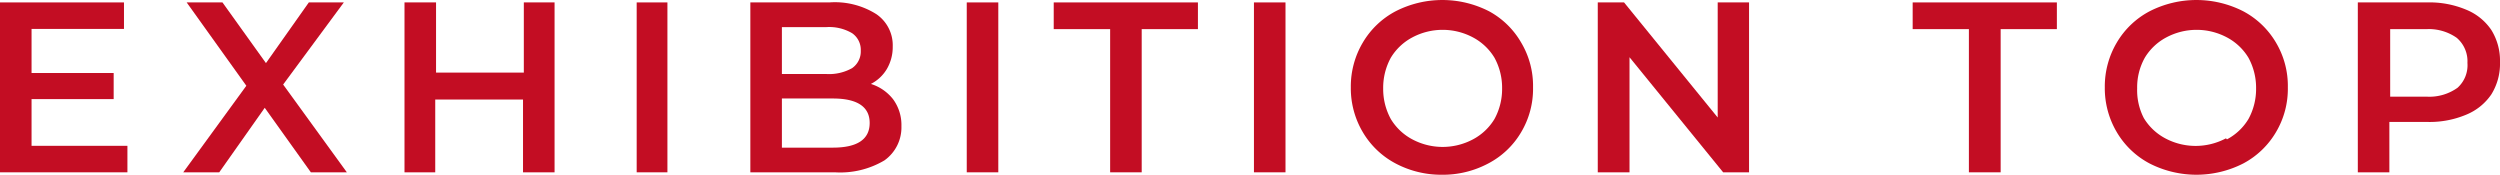
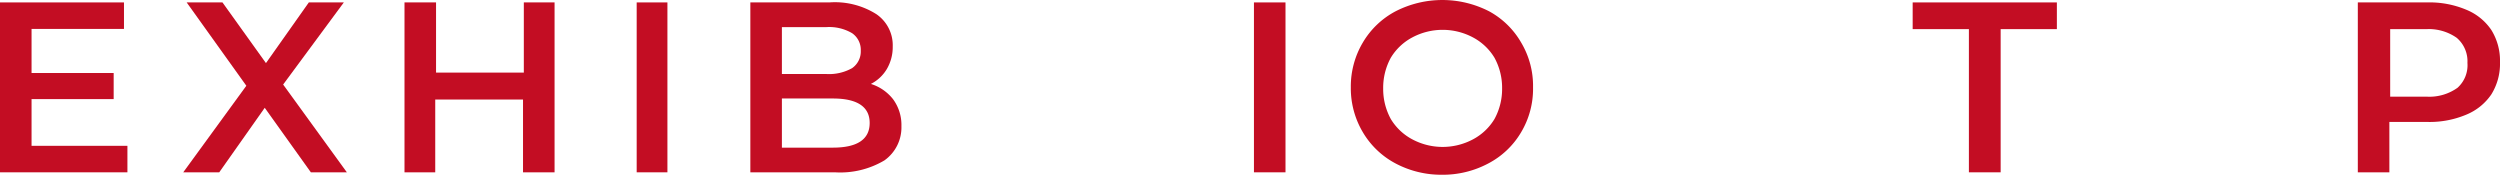
<svg xmlns="http://www.w3.org/2000/svg" width="123.61" height="8.64" viewBox="0 0 123.61 8.64">
  <g id="レイヤー_2" data-name="レイヤー 2">
    <g id="layout">
      <path d="M6.3,7.21V8.52H0V.12H6.13V1.43H1.56V3.61H5.62V4.9H1.56V7.21Z" style="fill:#c30d23" />
      <path d="M15.37,8.52,13.09,5.33,10.84,8.52H9.06l3.12-4.28L9.23.12H11l2.15,3,2.12-3H17L14,4.18l3.15,4.34Z" style="fill:#c30d23" />
      <path d="M27.42.12v8.4H25.86V4.92H21.52v3.6H20V.12h1.56V3.59h4.34V.12Z" style="fill:#c30d23" />
      <path d="M31.48.12H33v8.4H31.48Z" style="fill:#c30d23" />
      <path d="M44.16,4.91a2.15,2.15,0,0,1,.41,1.33,2,2,0,0,1-.84,1.69,4.28,4.28,0,0,1-2.45.59H37.1V.12H41A3.84,3.84,0,0,1,43.33.7a1.86,1.86,0,0,1,.81,1.6,2.14,2.14,0,0,1-.29,1.11,1.94,1.94,0,0,1-.79.74A2.24,2.24,0,0,1,44.16,4.91Zm-5.5-3.57V3.66h2.21a2.32,2.32,0,0,0,1.26-.29,1,1,0,0,0,.43-.86,1,1,0,0,0-.43-.87,2.23,2.23,0,0,0-1.26-.3ZM43,6.08c0-.8-.61-1.21-1.82-1.21H38.66V7.3h2.52C42.39,7.3,43,6.89,43,6.08Z" style="fill:#c30d23" />
-       <path d="M47.8.12h1.56v8.4H47.8Z" style="fill:#c30d23" />
-       <path d="M54.89,1.44H52.1V.12h7.13V1.44H56.45V8.52H54.89Z" style="fill:#c30d23" />
      <path d="M62,.12h1.56v8.4H62Z" style="fill:#c30d23" />
      <path d="M69,8.08a4.1,4.1,0,0,1-1.62-1.55,4.25,4.25,0,0,1-.59-2.21,4.25,4.25,0,0,1,.59-2.21A4.1,4.1,0,0,1,69,.56a5.07,5.07,0,0,1,4.63,0A4.07,4.07,0,0,1,75.21,2.1a4.19,4.19,0,0,1,.59,2.22,4.19,4.19,0,0,1-.59,2.22,4.07,4.07,0,0,1-1.62,1.54,4.78,4.78,0,0,1-2.31.56A4.82,4.82,0,0,1,69,8.08Zm3.83-1.19a2.74,2.74,0,0,0,1.06-1,3.09,3.09,0,0,0,.38-1.52,3.09,3.09,0,0,0-.38-1.52,2.74,2.74,0,0,0-1.06-1,3.19,3.19,0,0,0-3,0,2.74,2.74,0,0,0-1.06,1,3.09,3.09,0,0,0-.38,1.52,3.09,3.09,0,0,0,.38,1.52,2.74,2.74,0,0,0,1.06,1,3.19,3.19,0,0,0,3,0Z" style="fill:#c30d23" />
-       <path d="M86.48.12v8.4H85.2L80.57,2.83V8.52H79V.12H80.3l4.63,5.69V.12Z" style="fill:#c30d23" />
      <path d="M97.35,1.44H94.57V.12h7.13V1.44H98.92V8.52H97.35Z" style="fill:#c30d23" />
-       <path d="M106.28,8.08a4.1,4.1,0,0,1-1.62-1.55,4.25,4.25,0,0,1-.59-2.21,4.25,4.25,0,0,1,.59-2.21A4.1,4.1,0,0,1,106.28.56a5.09,5.09,0,0,1,4.64,0,4.11,4.11,0,0,1,1.61,1.54,4.19,4.19,0,0,1,.59,2.22,4.19,4.19,0,0,1-.59,2.22,4.11,4.11,0,0,1-1.61,1.54,5.09,5.09,0,0,1-4.64,0Zm3.83-1.19a2.74,2.74,0,0,0,1.06-1,3.09,3.09,0,0,0,.38-1.52,3.09,3.09,0,0,0-.38-1.52,2.74,2.74,0,0,0-1.06-1,3.19,3.19,0,0,0-3,0,2.74,2.74,0,0,0-1.06,1,3,3,0,0,0-.38,1.52A3,3,0,0,0,106,5.84a2.74,2.74,0,0,0,1.06,1,3.19,3.19,0,0,0,3,0Z" style="fill:#c30d23" />
      <path d="M121.94.48a2.75,2.75,0,0,1,1.24,1,2.88,2.88,0,0,1,.43,1.6,2.87,2.87,0,0,1-.43,1.59,2.77,2.77,0,0,1-1.24,1,4.67,4.67,0,0,1-1.9.36h-1.9V8.52h-1.56V.12H120A4.67,4.67,0,0,1,121.94.48Zm-.43,3.86A1.5,1.5,0,0,0,122,3.11a1.52,1.52,0,0,0-.53-1.24A2.39,2.39,0,0,0,120,1.44h-1.82V4.78H120A2.39,2.39,0,0,0,121.51,4.34Z" style="fill:#c30d23" />
    </g>
  </g>
</svg>